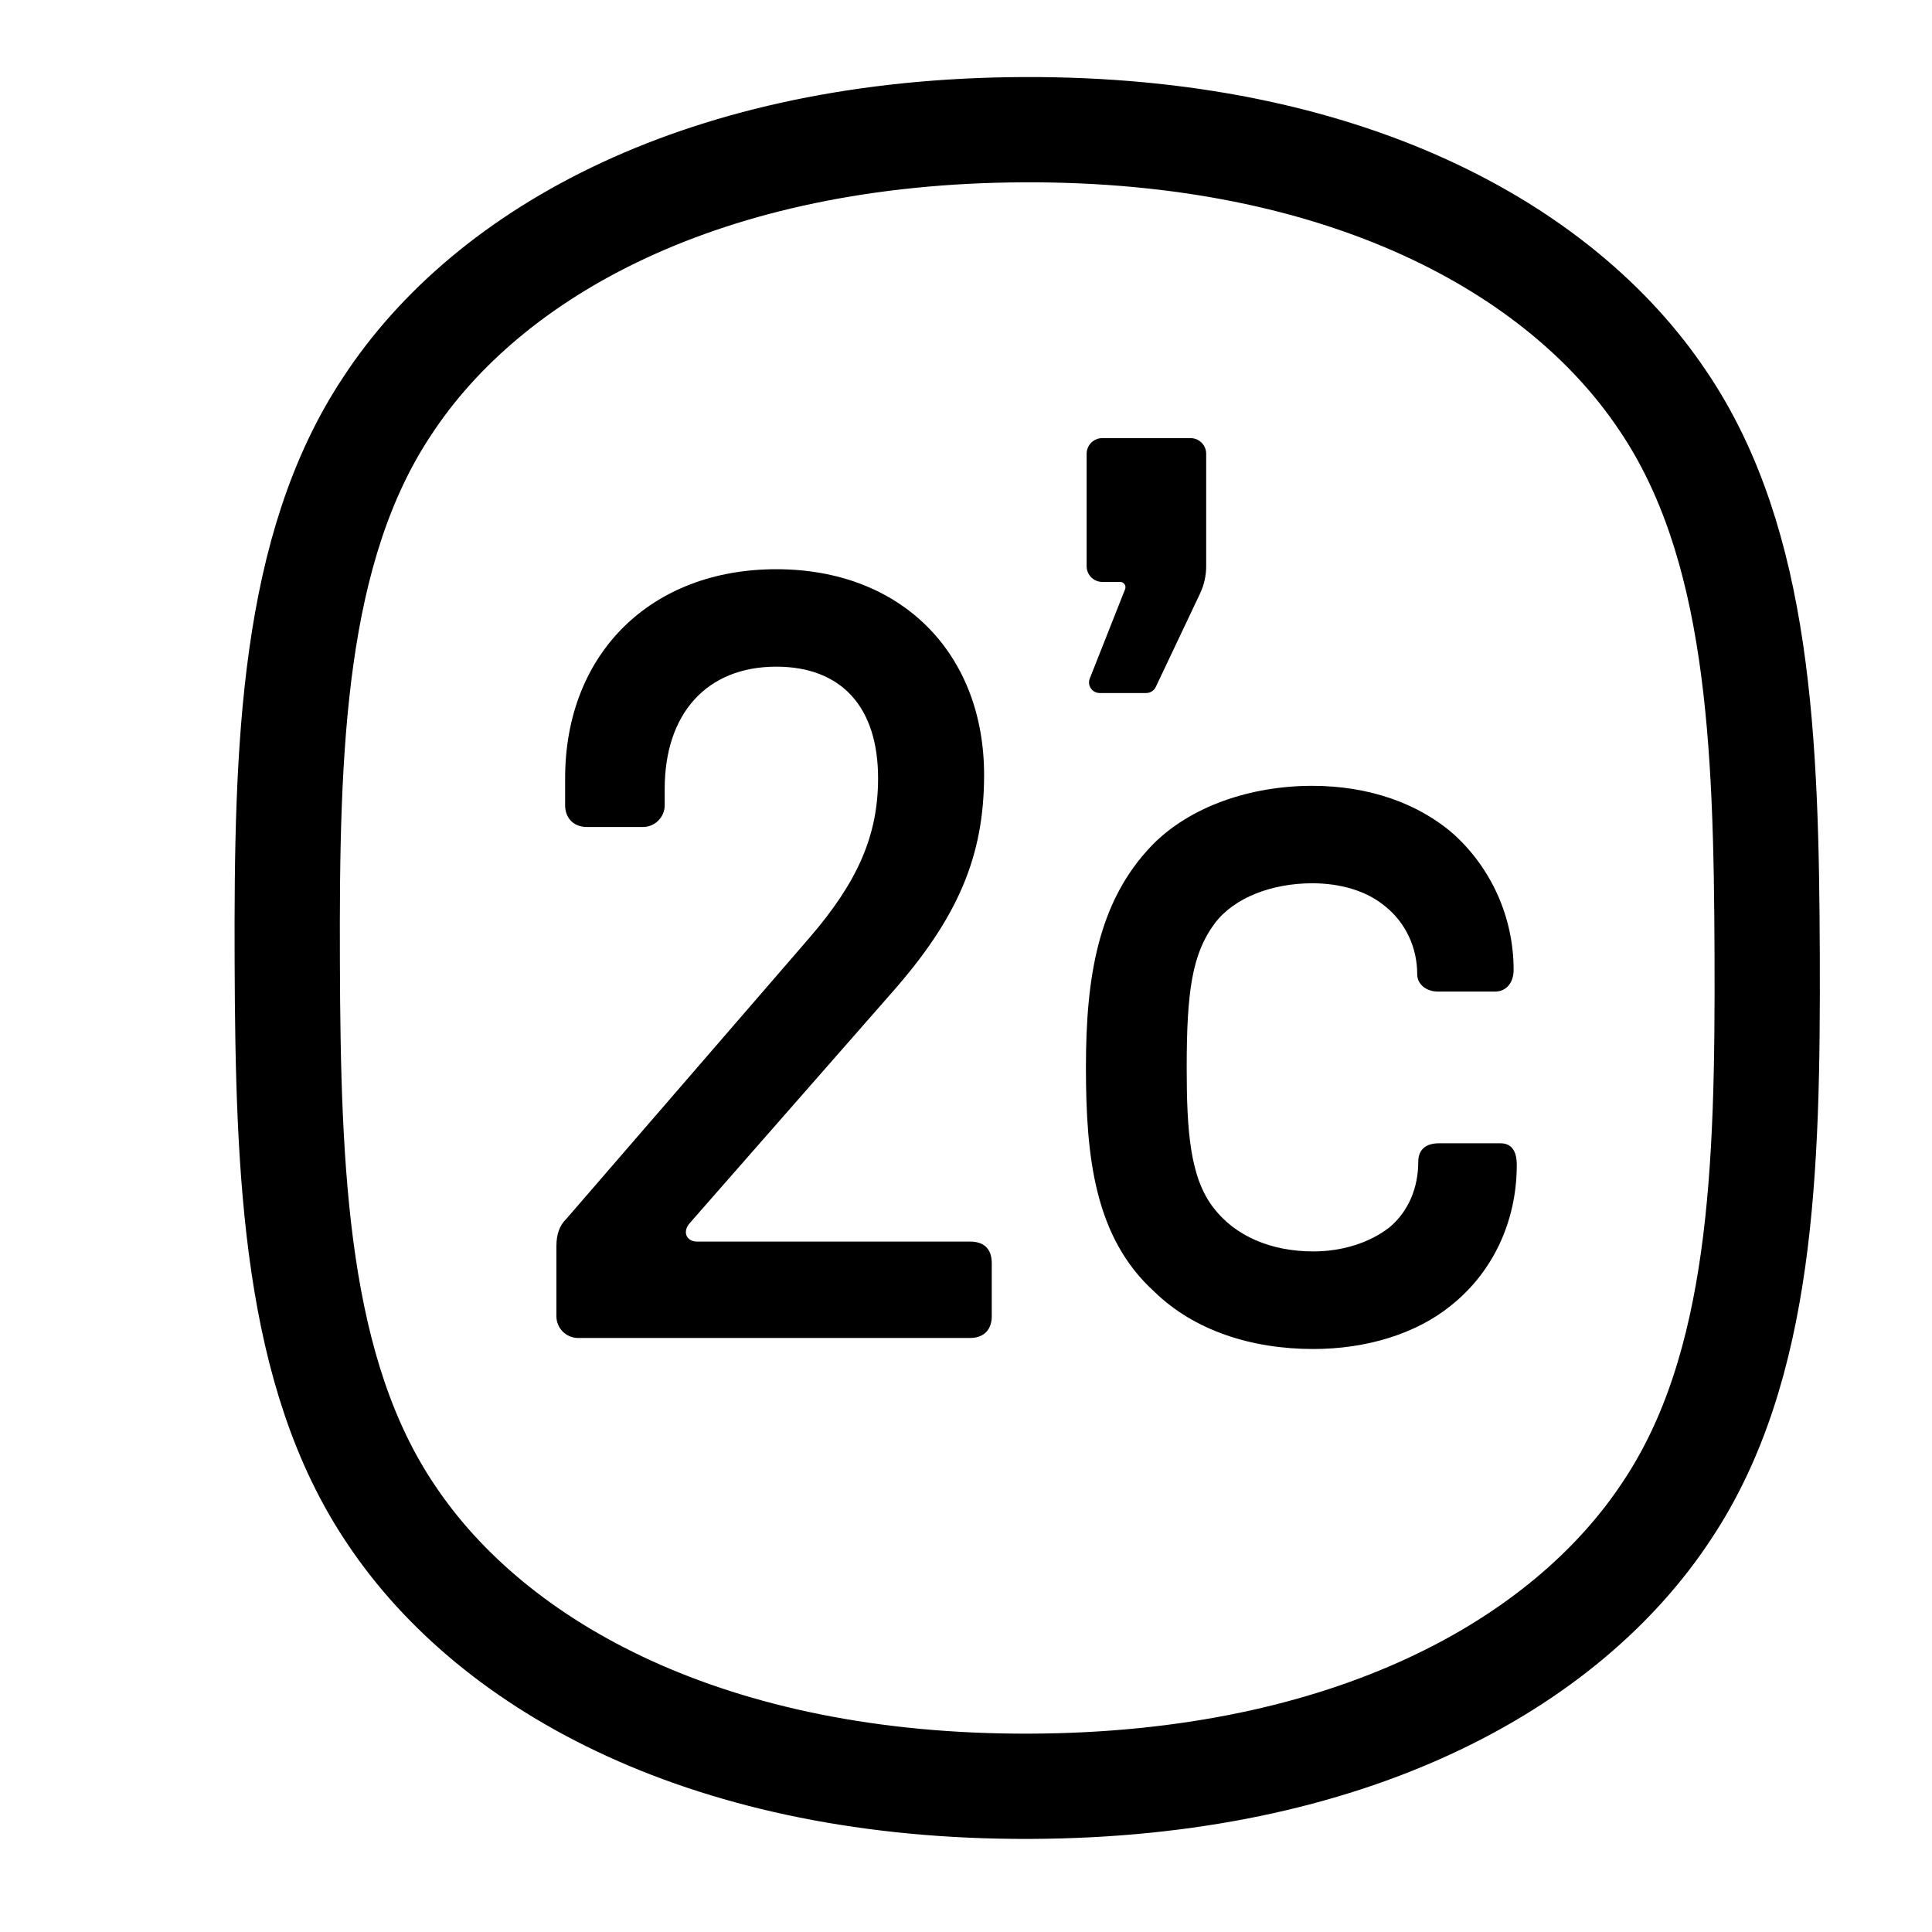
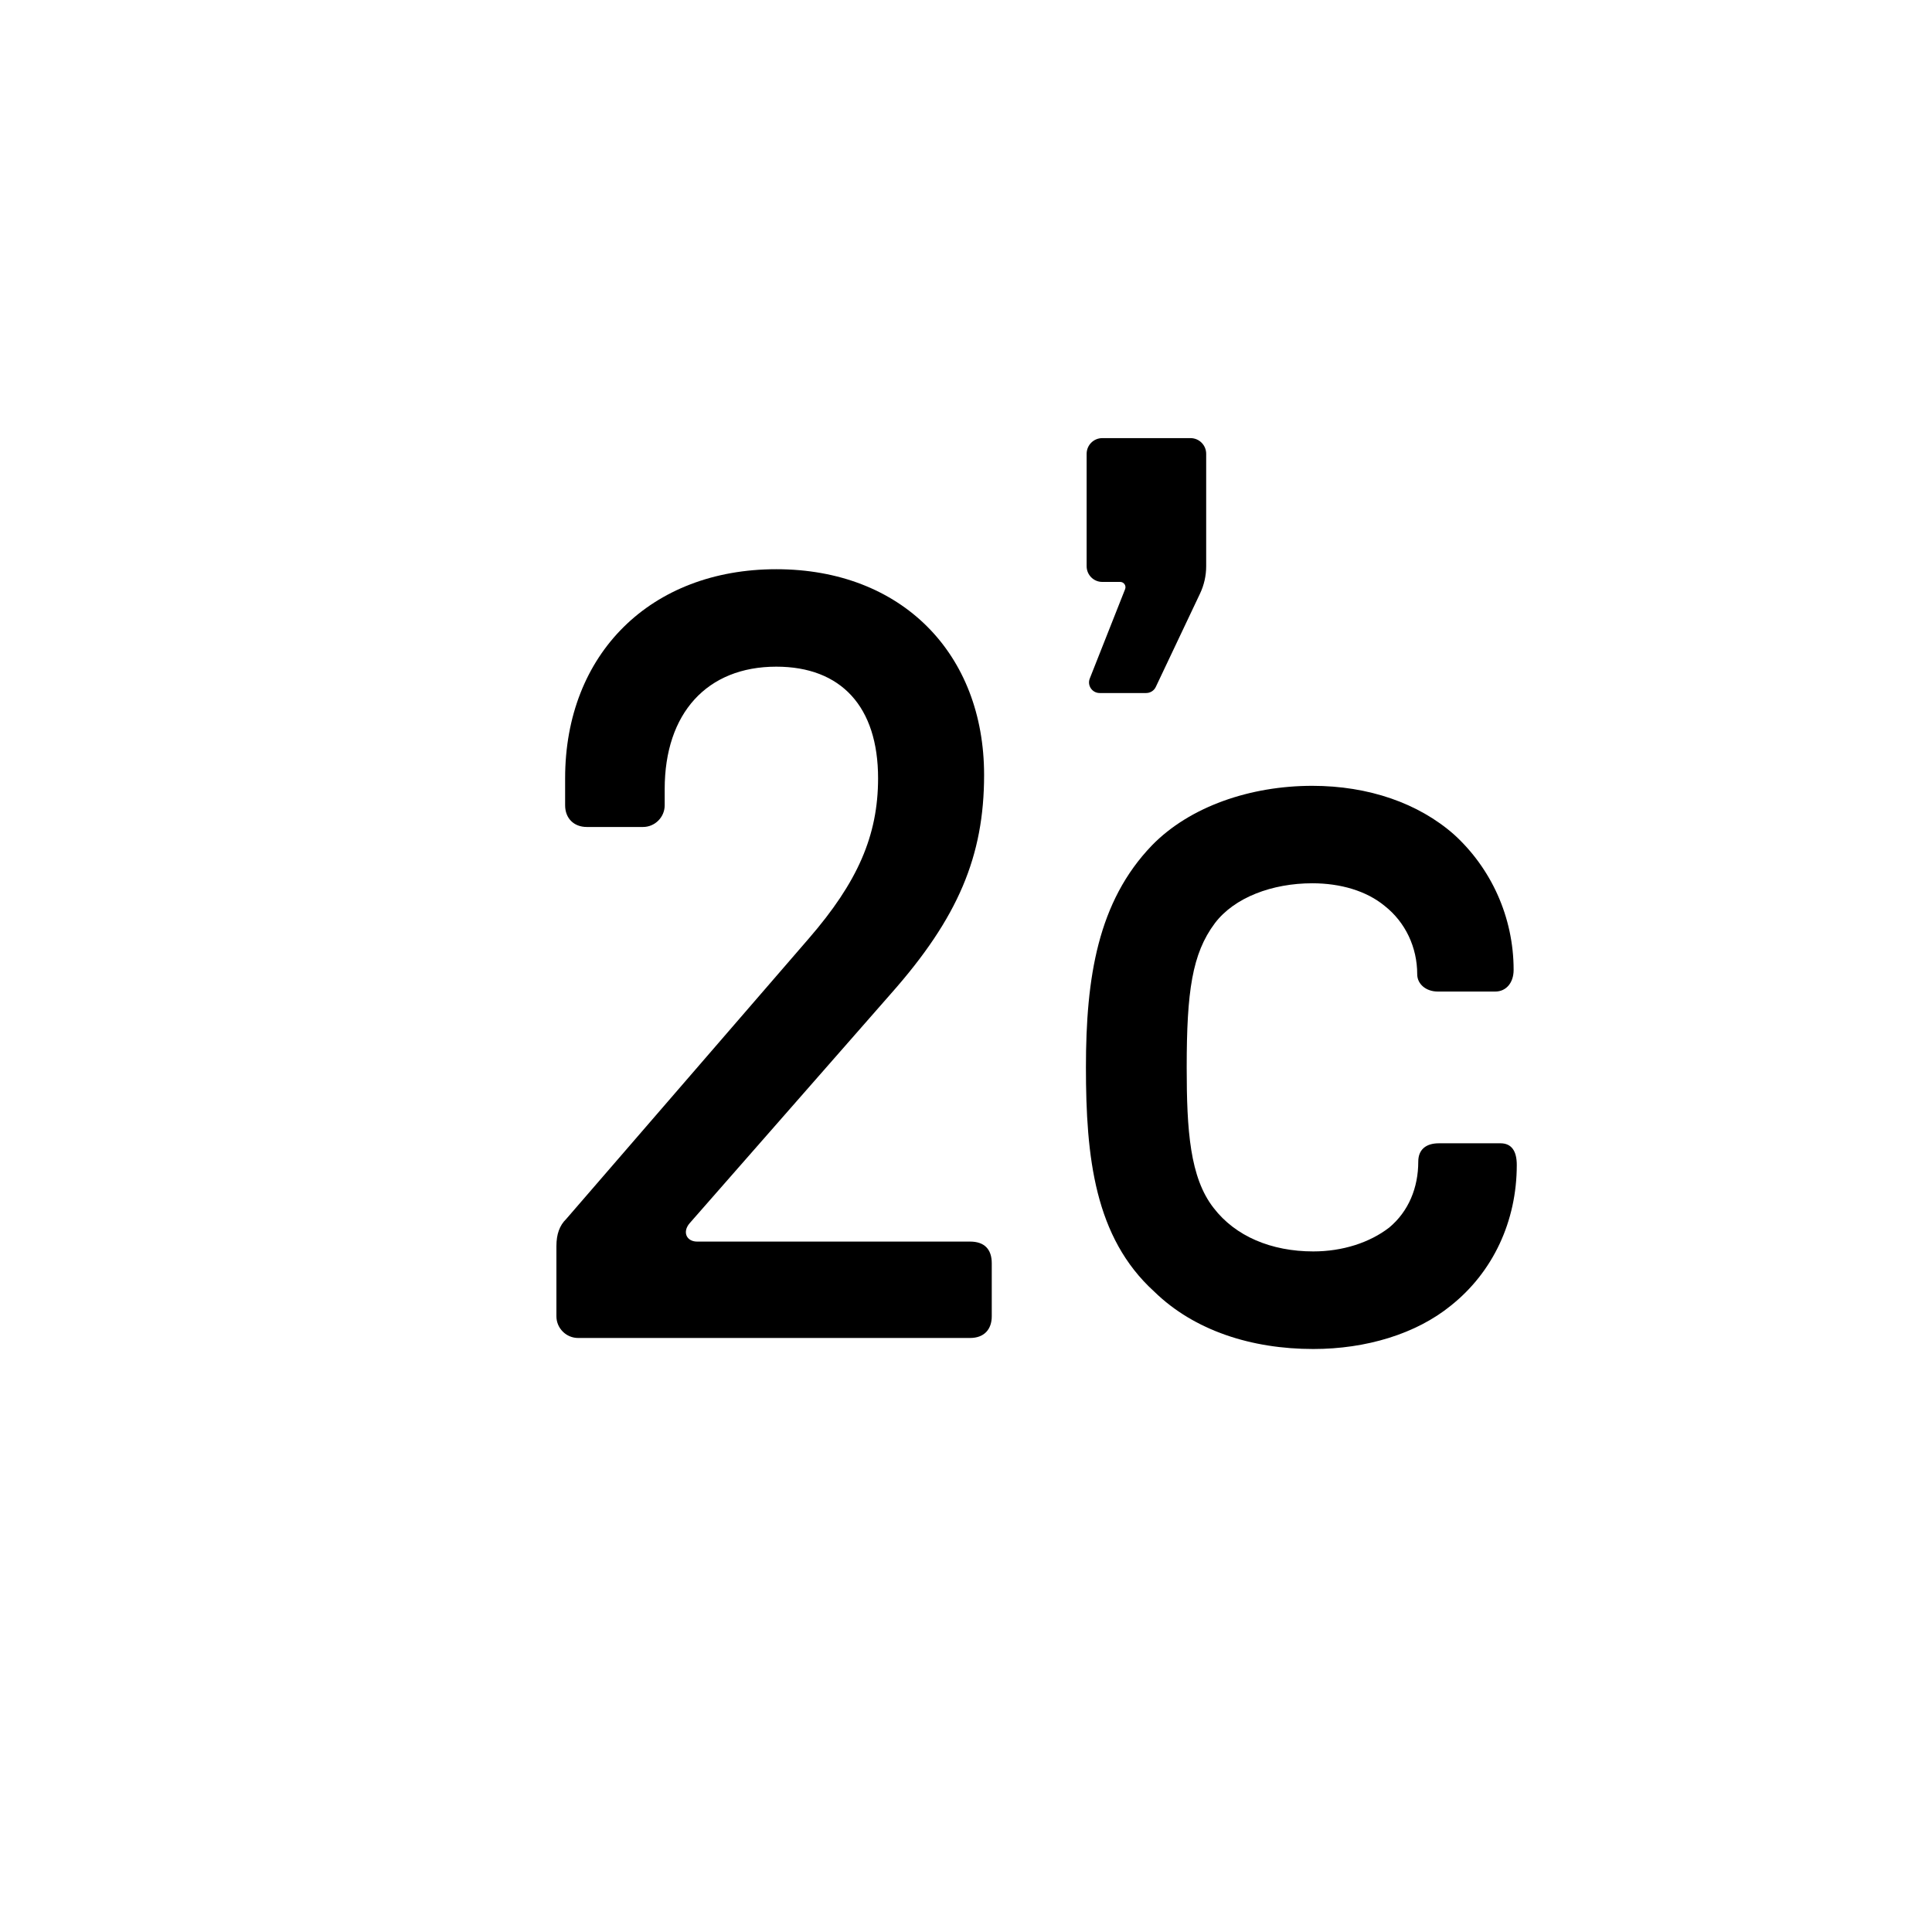
<svg xmlns="http://www.w3.org/2000/svg" width="120" height="120" viewBox="0 0 120 120" fill="none">
  <g clip-path="url(#clip0_5_1596)">
    <g clip-path="url(#clip1_5_1596)">
      <path d="M34.56 81.768V77.397C34.56 76.659 34.756 76.117 35.167 75.716L50.233 58.296C53.26 54.803 54.539 51.907 54.539 48.339C54.539 43.902 52.251 41.408 48.216 41.408C43.91 41.408 41.285 44.304 41.285 49.011V50.02C41.285 50.758 40.678 51.365 39.94 51.365H36.446C35.643 51.365 35.101 50.824 35.101 50.02V48.339C35.101 40.605 40.416 35.355 48.216 35.355C56.015 35.355 61.124 40.605 61.124 48.133C61.124 53.177 59.508 57.007 55.342 61.714L42.835 75.977C42.368 76.519 42.639 77.117 43.302 77.117H60.255C61.133 77.117 61.6 77.584 61.6 78.462V81.759C61.6 82.562 61.133 83.104 60.255 83.104H35.905C35.167 83.104 34.56 82.497 34.56 81.759V81.768Z" fill="black" />
      <path d="M71.689 80.221C67.991 76.859 67.449 71.88 67.449 66.295C67.449 60.709 68.187 56.001 71.549 52.508C73.904 50.089 77.668 48.809 81.507 48.809C85 48.809 88.101 49.884 90.315 51.836C92.603 53.919 94.014 56.945 94.014 60.242C94.014 61.045 93.547 61.587 92.874 61.587H89.306C88.568 61.587 88.026 61.12 88.026 60.513C88.026 58.832 87.288 57.281 86.009 56.272C84.869 55.329 83.253 54.862 81.507 54.862C79.022 54.862 76.668 55.74 75.454 57.347C74.044 59.233 73.708 61.587 73.708 66.295C73.708 70.199 73.904 73.151 75.388 75.037C76.734 76.784 78.957 77.728 81.572 77.728C83.384 77.728 85.065 77.186 86.28 76.251C87.493 75.243 88.091 73.767 88.091 72.151C88.091 71.413 88.558 71.012 89.371 71.012H93.201C93.874 71.012 94.21 71.478 94.21 72.357C94.21 75.85 92.734 79.016 90.109 81.099C87.961 82.846 84.86 83.789 81.572 83.789C77.743 83.789 74.174 82.65 71.689 80.221Z" fill="black" />
-       <path d="M24.306 94.09C18.328 85.254 17.889 72.962 17.842 59.67C17.796 46.378 18.151 34.086 24.063 25.204C30.358 15.602 43.799 8.129 63.611 8.055C83.422 7.98 96.928 15.368 103.298 24.914C109.276 33.75 109.715 46.042 109.762 59.333C109.808 72.625 109.463 84.917 103.551 93.8C97.245 103.402 83.796 110.875 63.984 110.949C44.173 111.024 30.685 103.635 24.306 94.09Z" stroke="black" stroke-width="6.538" />
      <path fill-rule="evenodd" clip-rule="evenodd" d="M68.462 27.213C67.927 27.213 67.493 27.649 67.493 28.187V35.169C67.493 35.707 67.927 36.144 68.462 36.144H69.576C69.809 36.144 69.968 36.379 69.882 36.595L67.688 42.143C67.517 42.576 67.836 43.045 68.302 43.045H71.191C71.447 43.045 71.679 42.898 71.788 42.667L74.535 36.87C74.787 36.339 74.918 35.757 74.918 35.169V34.845V28.187C74.918 27.649 74.484 27.213 73.949 27.213H68.462Z" fill="black" />
    </g>
  </g>
  <defs>
    <clipPath id="clip0_5_1596">
      <rect width="120" height="120" fill="white" />
    </clipPath>
    <clipPath id="clip1_5_1596">
      <rect width="112" height="128.649" fill="white" transform="translate(8 -4.811)" />
    </clipPath>
  </defs>
</svg>